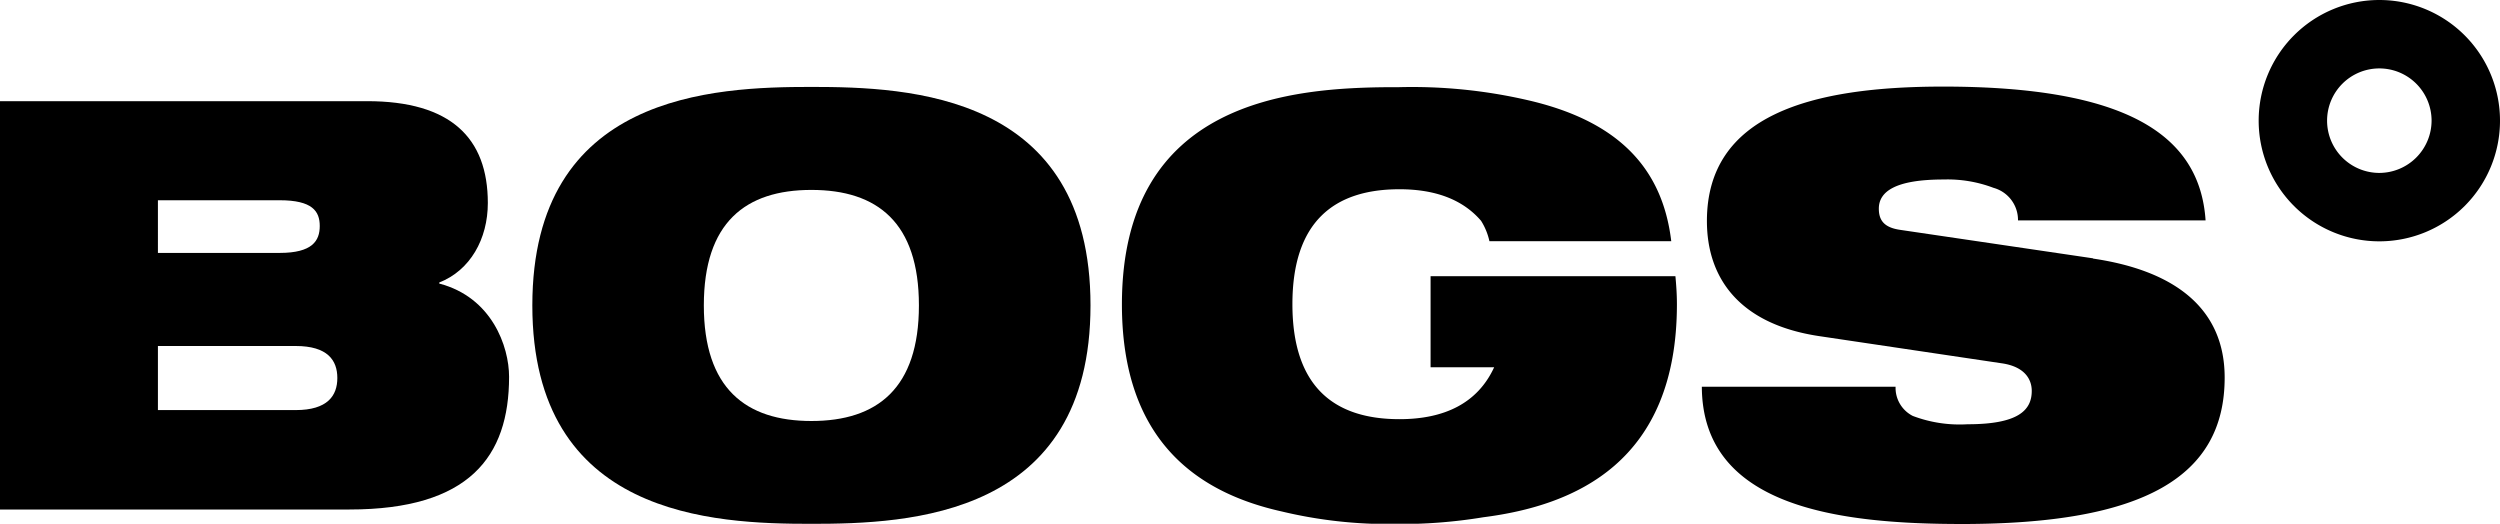
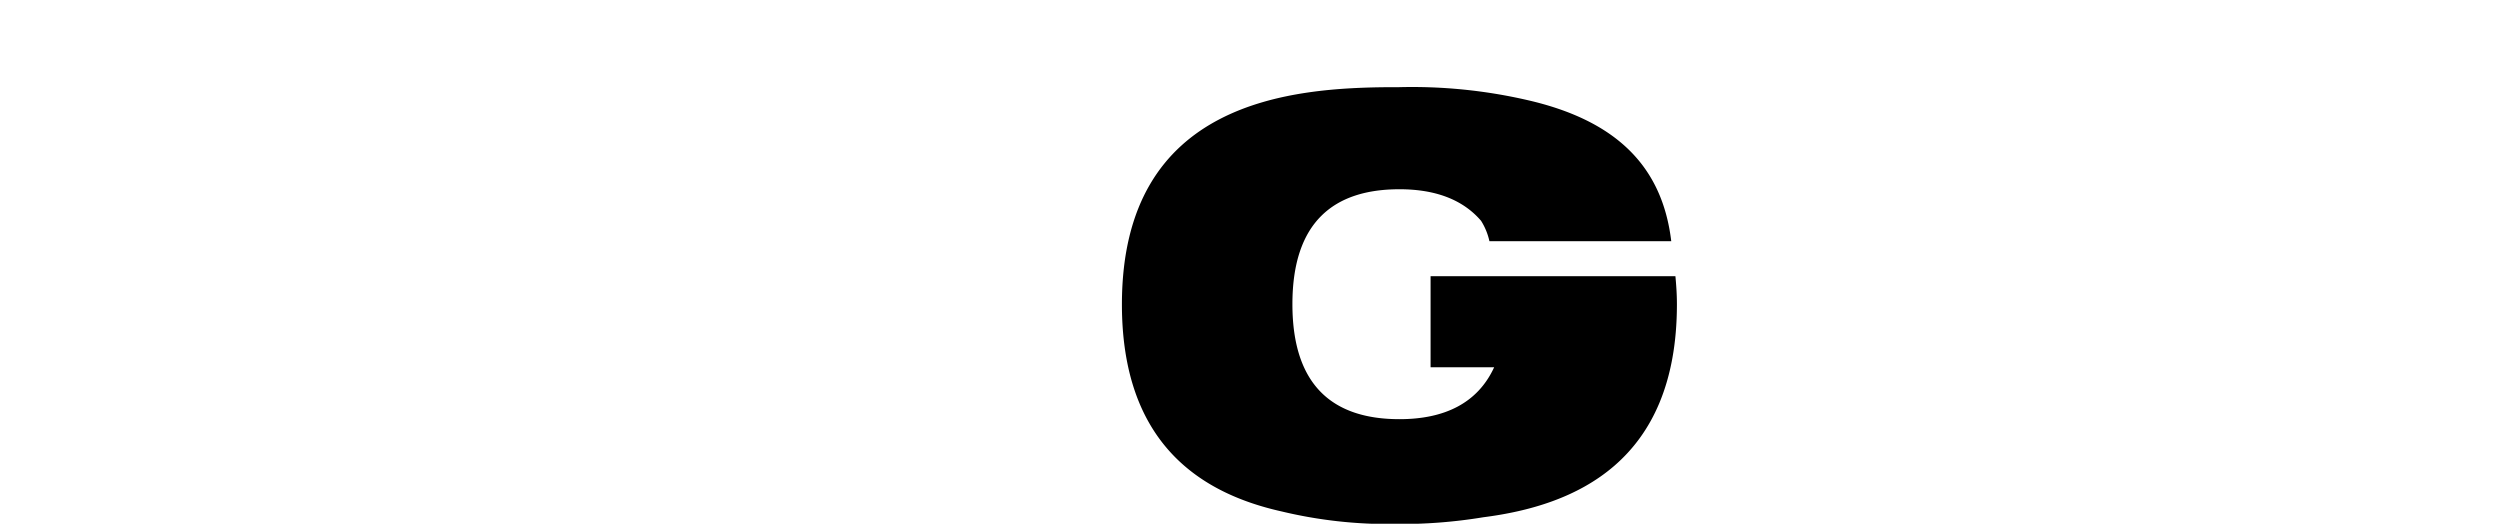
<svg xmlns="http://www.w3.org/2000/svg" id="Layer_1" data-name="Layer 1" viewBox="0 0 300 62.85">
  <title>bogs</title>
-   <path d="M285.52,0A14.48,14.48,0,1,0,300,14.48,14.48,14.48,0,0,0,285.52,0Zm0,20.75a6.27,6.27,0,1,1,6.27-6.27A6.29,6.29,0,0,1,285.52,20.75Z" />
-   <path d="M97.37,10.43c-11.74,0-33.49.83-33.49,26.22S85.63,62.86,97.37,62.86s33.49-.82,33.49-26.22S109.11,10.43,97.37,10.43m0,40.09c-7.89,0-12.91-3.92-12.91-13.87s5-13.86,12.91-13.86,12.9,3.91,12.9,13.86-5,13.87-12.9,13.87" />
-   <path d="M251.17,31,228,27.58c-1.92-.28-2.54-1.16-2.54-2.54,0-2.06,2-3.5,7.76-3.5a15.54,15.54,0,0,1,6,1,4,4,0,0,1,2.94,3.91h22.51c-.69-10.37-9.67-16.06-31.5-16.06-15.92,0-28.34,3.43-28.34,16.13,0,6.87,3.91,12.35,13.38,13.8l22.1,3.29c2.61.41,3.5,1.86,3.5,3.3,0,2.34-1.65,4-7.69,4a15.84,15.84,0,0,1-6.59-1,3.78,3.78,0,0,1-2.06-3.5H204.22c.06,14.42,16.33,16.47,31.23,16.47,21.76,0,31.51-5.63,31.51-17.57,0-8.31-6-12.84-15.79-14.28" />
  <path d="M171.67,33.14V44.07h7.63c-2,4.34-6,6.23-11.37,6.23-7.85,0-12.84-3.9-12.84-13.8s5-13.79,12.84-13.79c4.23,0,7.57,1.19,9.8,3.79a7.62,7.62,0,0,1,1,2.44h21.82C199.48,20,194,14.45,183.24,12a61.62,61.62,0,0,0-15.32-1.54H167c-11.85.06-32.37,1.47-32.37,26.07,0,16.62,9.37,22.64,19.11,24.83a54.92,54.92,0,0,0,13.62,1.52A61,61,0,0,0,178,62.07c11-1.4,23.23-6.59,23.23-25.57,0-1.19-.08-2.28-.18-3.36Z" />
-   <path d="M52.71,34V33.9c3.71-1.45,5.83-5.22,5.83-9.54,0-7.82-4.46-12.22-14.48-12.22H0v49H41.94c14.34,0,19.15-6.31,19.15-15.92,0-3.64-2.06-9.54-8.37-11.19m-33.77-10H33.56c3.92,0,4.81,1.31,4.81,3.09s-.89,3.23-4.81,3.23H18.95ZM35.48,49.21H18.95V41.52H35.48c3.84,0,5,1.72,5,3.84s-1.17,3.85-5,3.85" />
</svg>